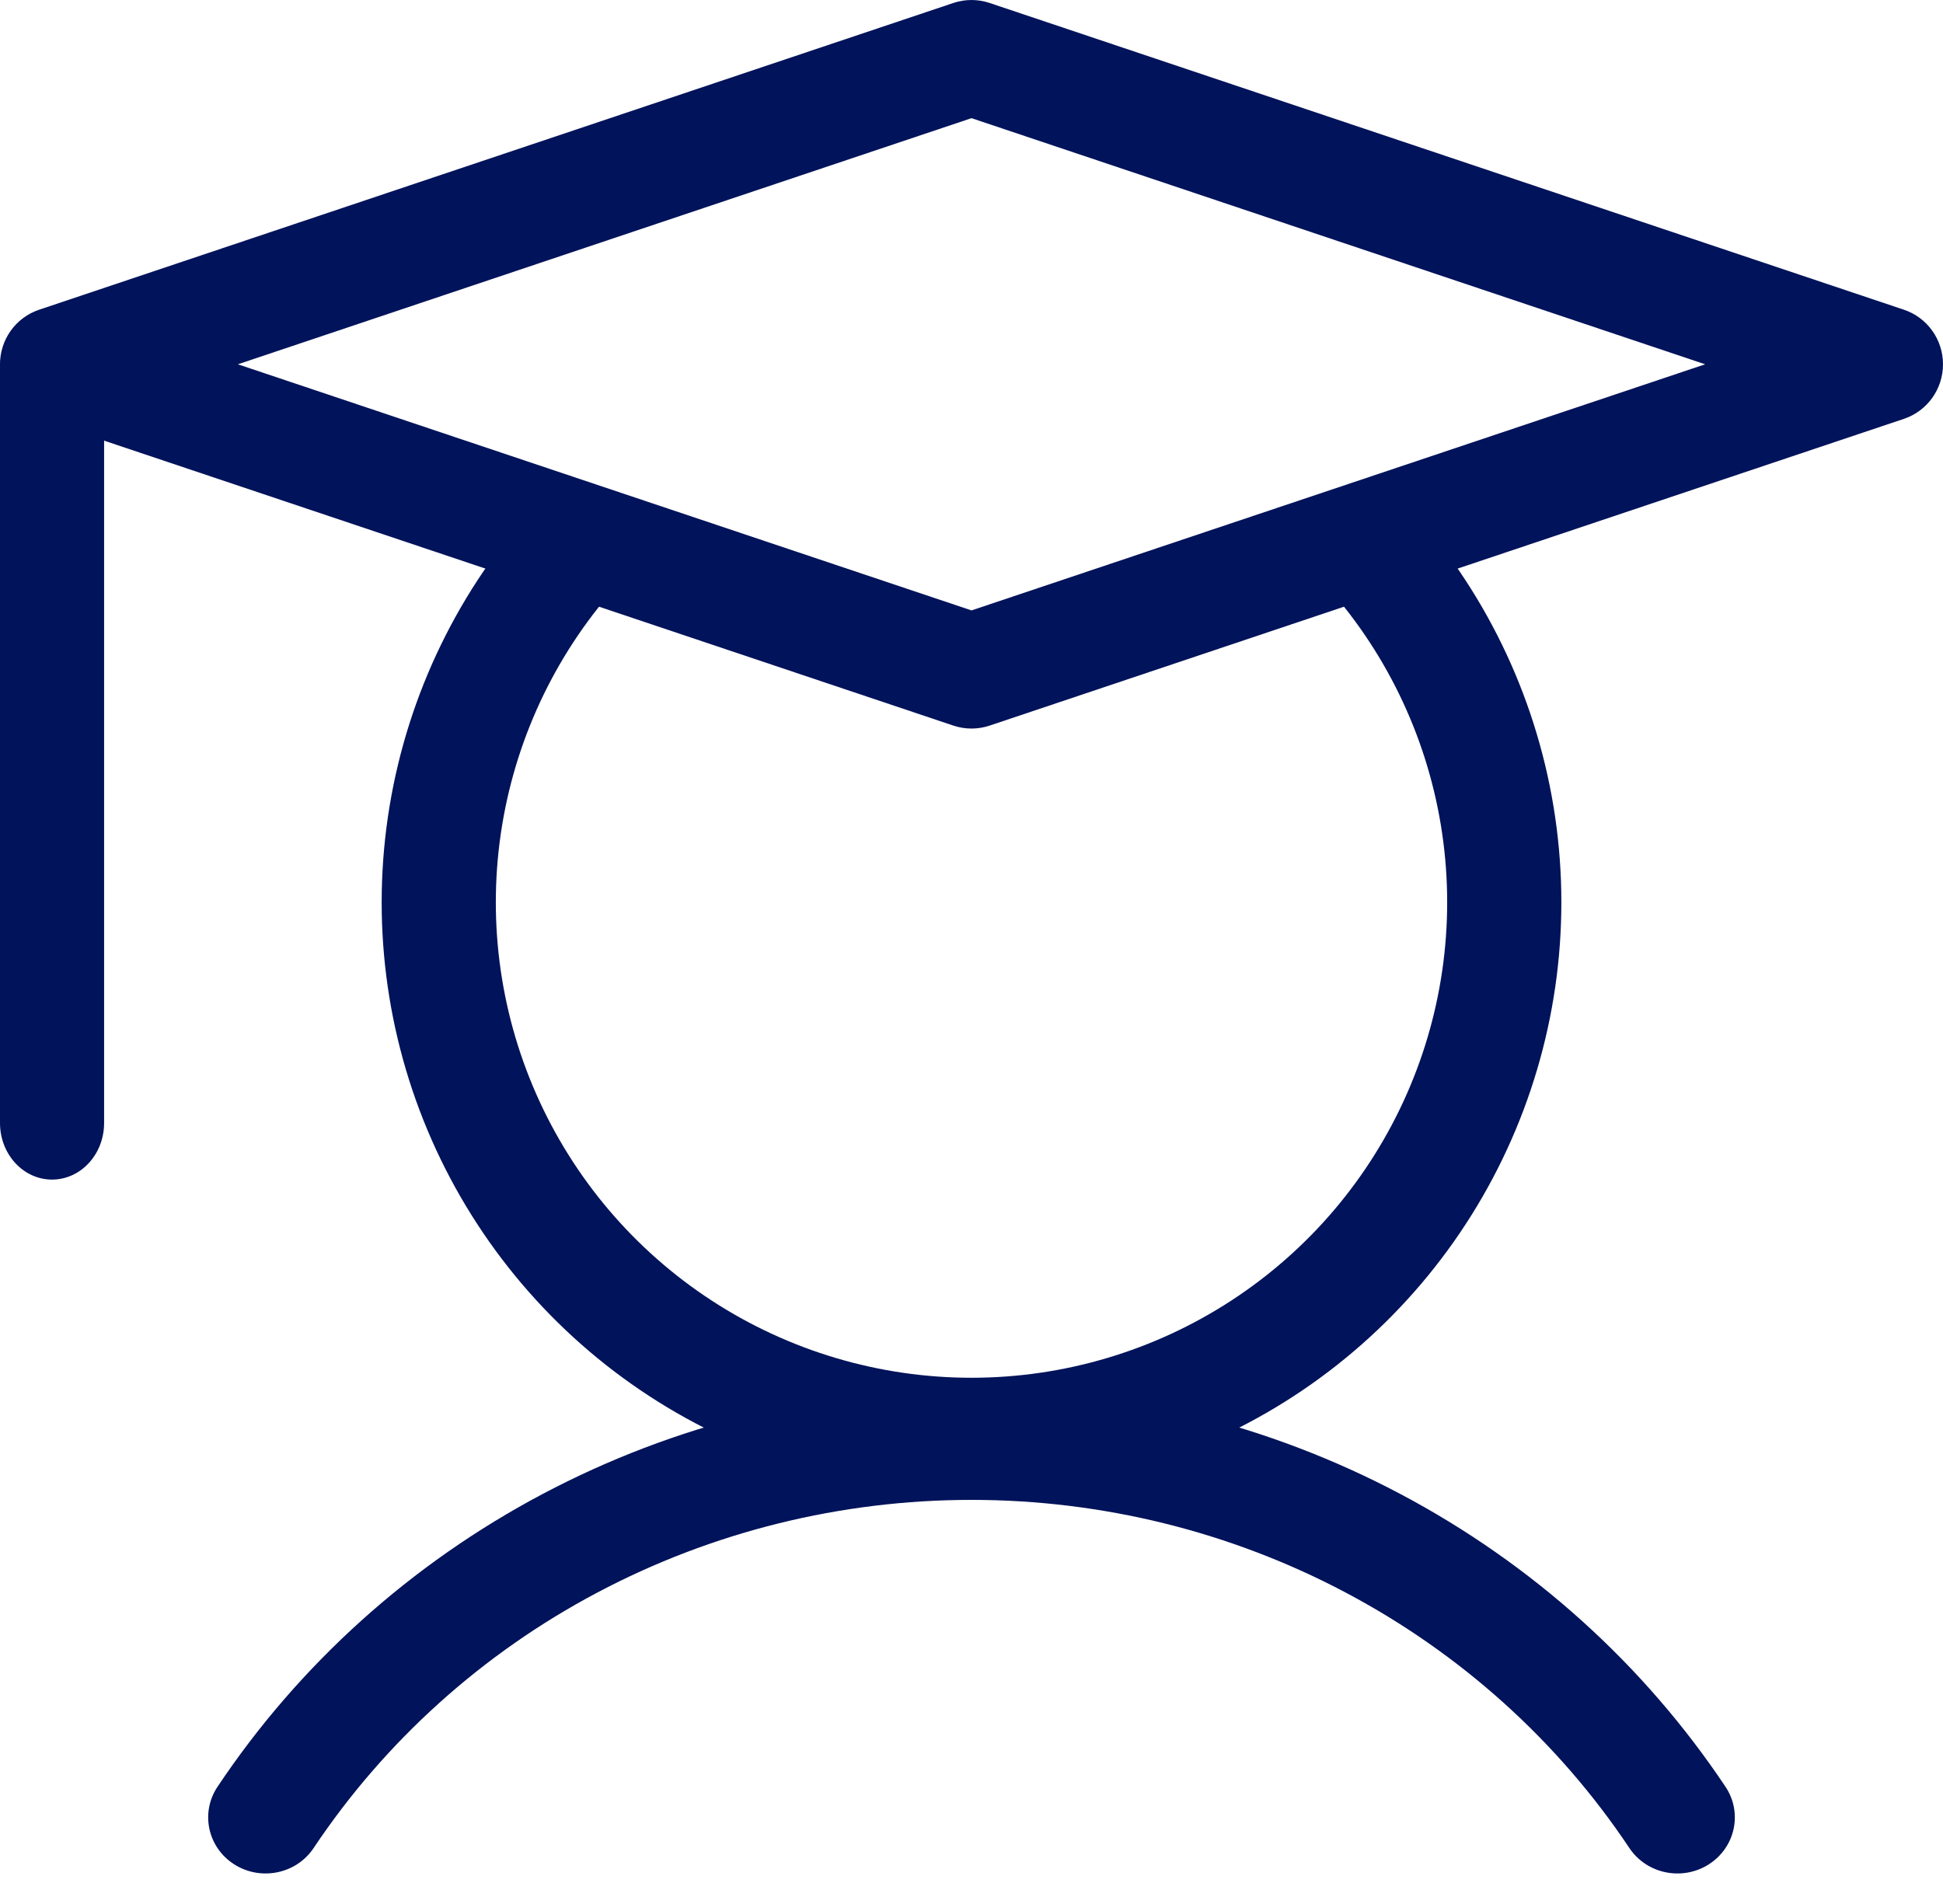
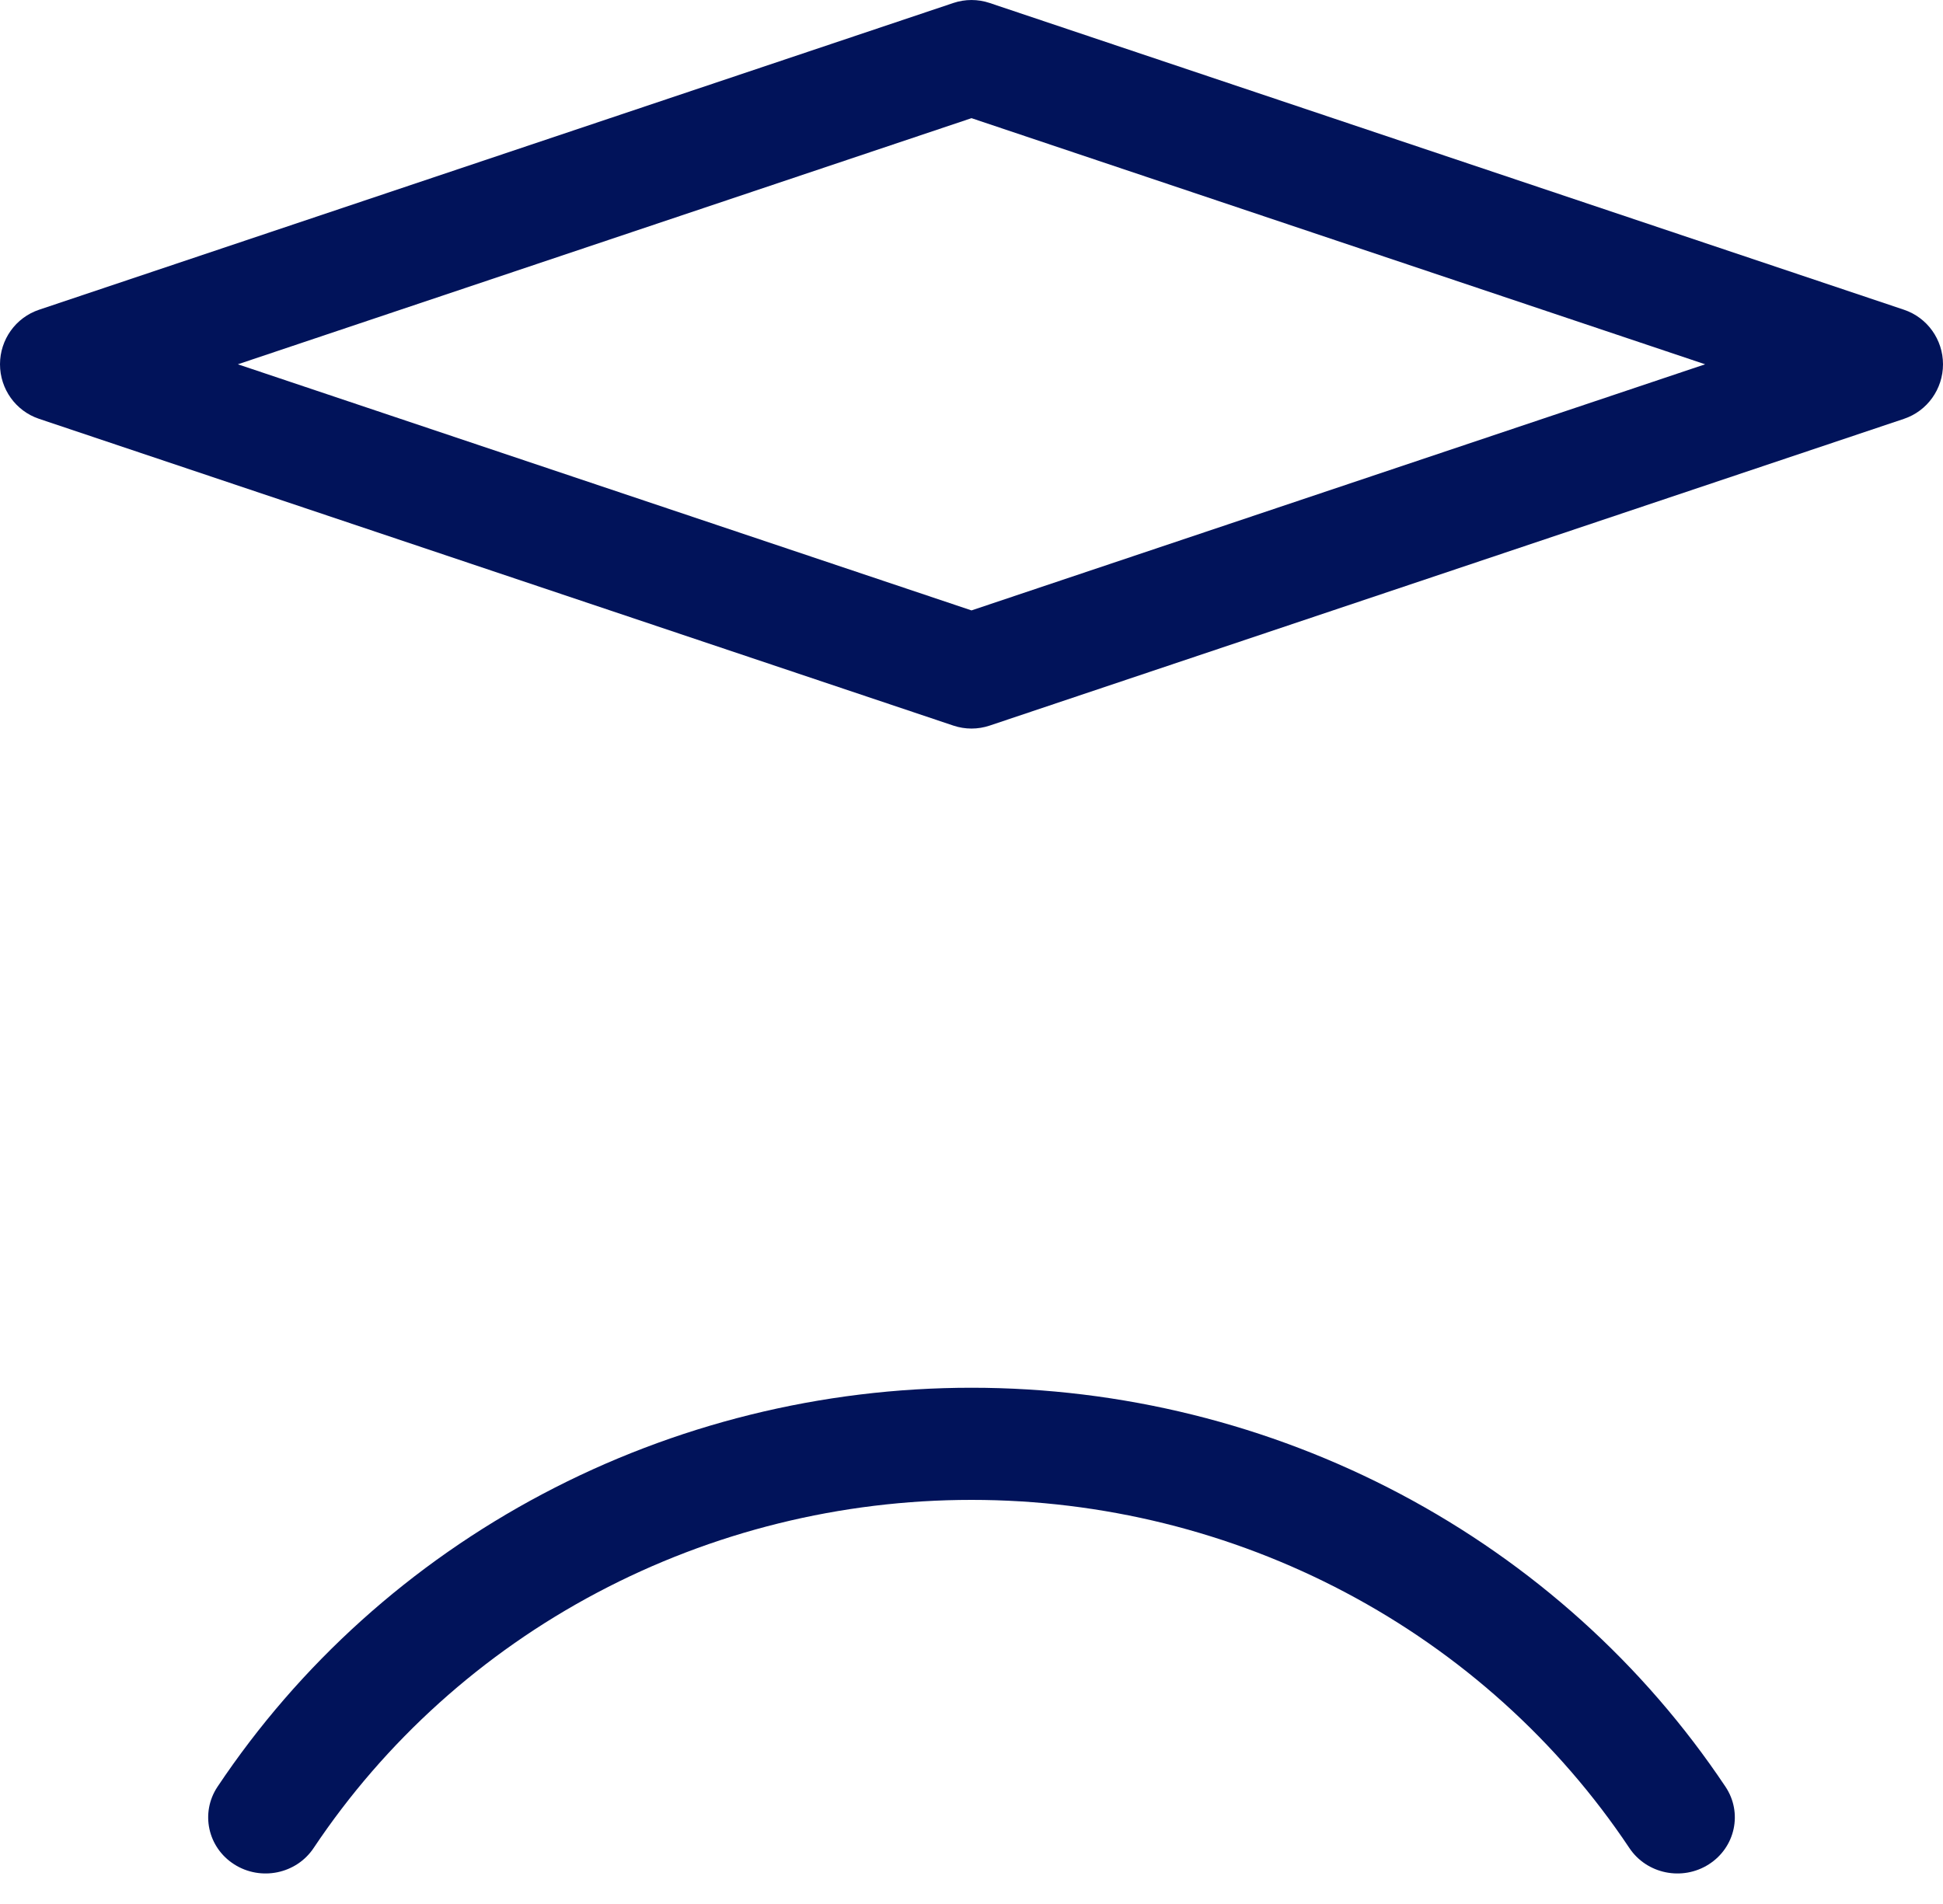
<svg xmlns="http://www.w3.org/2000/svg" width="50" height="49" viewBox="0 0 50 49" fill="none">
-   <path fill-rule="evenodd" clip-rule="evenodd" d="M1.339 8.036C2.079 8.036 2.679 8.687 2.679 9.491V28.901C2.679 29.705 2.079 30.357 1.339 30.357C0.6 30.357 0 29.705 0 28.901V9.491C0 8.687 0.6 8.036 1.339 8.036Z" fill="#01135A" />
  <path fill-rule="evenodd" clip-rule="evenodd" d="M25 38.6C21.638 38.6 18.329 39.419 15.373 40.984C12.417 42.548 9.908 44.808 8.071 47.559C7.626 48.227 6.711 48.415 6.028 47.98C5.344 47.545 5.152 46.651 5.597 45.983C7.702 42.83 10.578 40.24 13.966 38.447C17.354 36.654 21.147 35.714 25 35.714C28.853 35.714 32.646 36.654 36.034 38.447C39.422 40.24 42.298 42.83 44.403 45.983C44.849 46.651 44.656 47.545 43.972 47.98C43.289 48.415 42.374 48.227 41.929 47.559C40.093 44.808 37.583 42.548 34.627 40.984C31.671 39.419 28.362 38.6 25 38.6Z" fill="#01135A" />
  <path fill-rule="evenodd" clip-rule="evenodd" d="M24.535 0.076C24.837 -0.025 25.163 -0.025 25.465 0.076L48.995 7.971C49.595 8.172 50 8.738 50 9.375C50 10.012 49.595 10.578 48.995 10.779L25.465 18.674C25.163 18.775 24.837 18.775 24.535 18.674L1.006 10.779C0.405 10.578 0 10.012 0 9.375C0 8.738 0.405 8.172 1.006 7.971L24.535 0.076ZM6.121 9.375L25 15.709L43.879 9.375L25 3.041L6.121 9.375Z" fill="#01135A" />
-   <path fill-rule="evenodd" clip-rule="evenodd" d="M15.881 12.885C16.48 13.433 16.52 14.362 15.973 14.96C14.368 16.71 13.309 18.89 12.922 21.232C12.536 23.575 12.84 25.979 13.797 28.151C14.754 30.324 16.323 32.172 18.312 33.469C20.301 34.766 22.625 35.457 25 35.457C27.375 35.457 29.699 34.766 31.688 33.469C33.678 32.172 35.246 30.324 36.203 28.151C37.16 25.979 37.464 23.575 37.078 21.232C36.692 18.89 35.632 16.71 34.028 14.96C33.48 14.362 33.521 13.433 34.119 12.885C34.717 12.338 35.646 12.379 36.194 12.977C38.183 15.148 39.498 17.85 39.977 20.755C40.456 23.659 40.079 26.64 38.892 29.334C37.706 32.029 35.76 34.32 33.294 35.928C30.827 37.536 27.945 38.393 25 38.393C22.055 38.393 19.173 37.536 16.707 35.928C14.24 34.32 12.295 32.029 11.108 29.334C9.921 26.64 9.545 23.659 10.024 20.755C10.503 17.85 11.817 15.148 13.806 12.977C14.354 12.379 15.283 12.338 15.881 12.885Z" fill="#01135A" />
</svg>